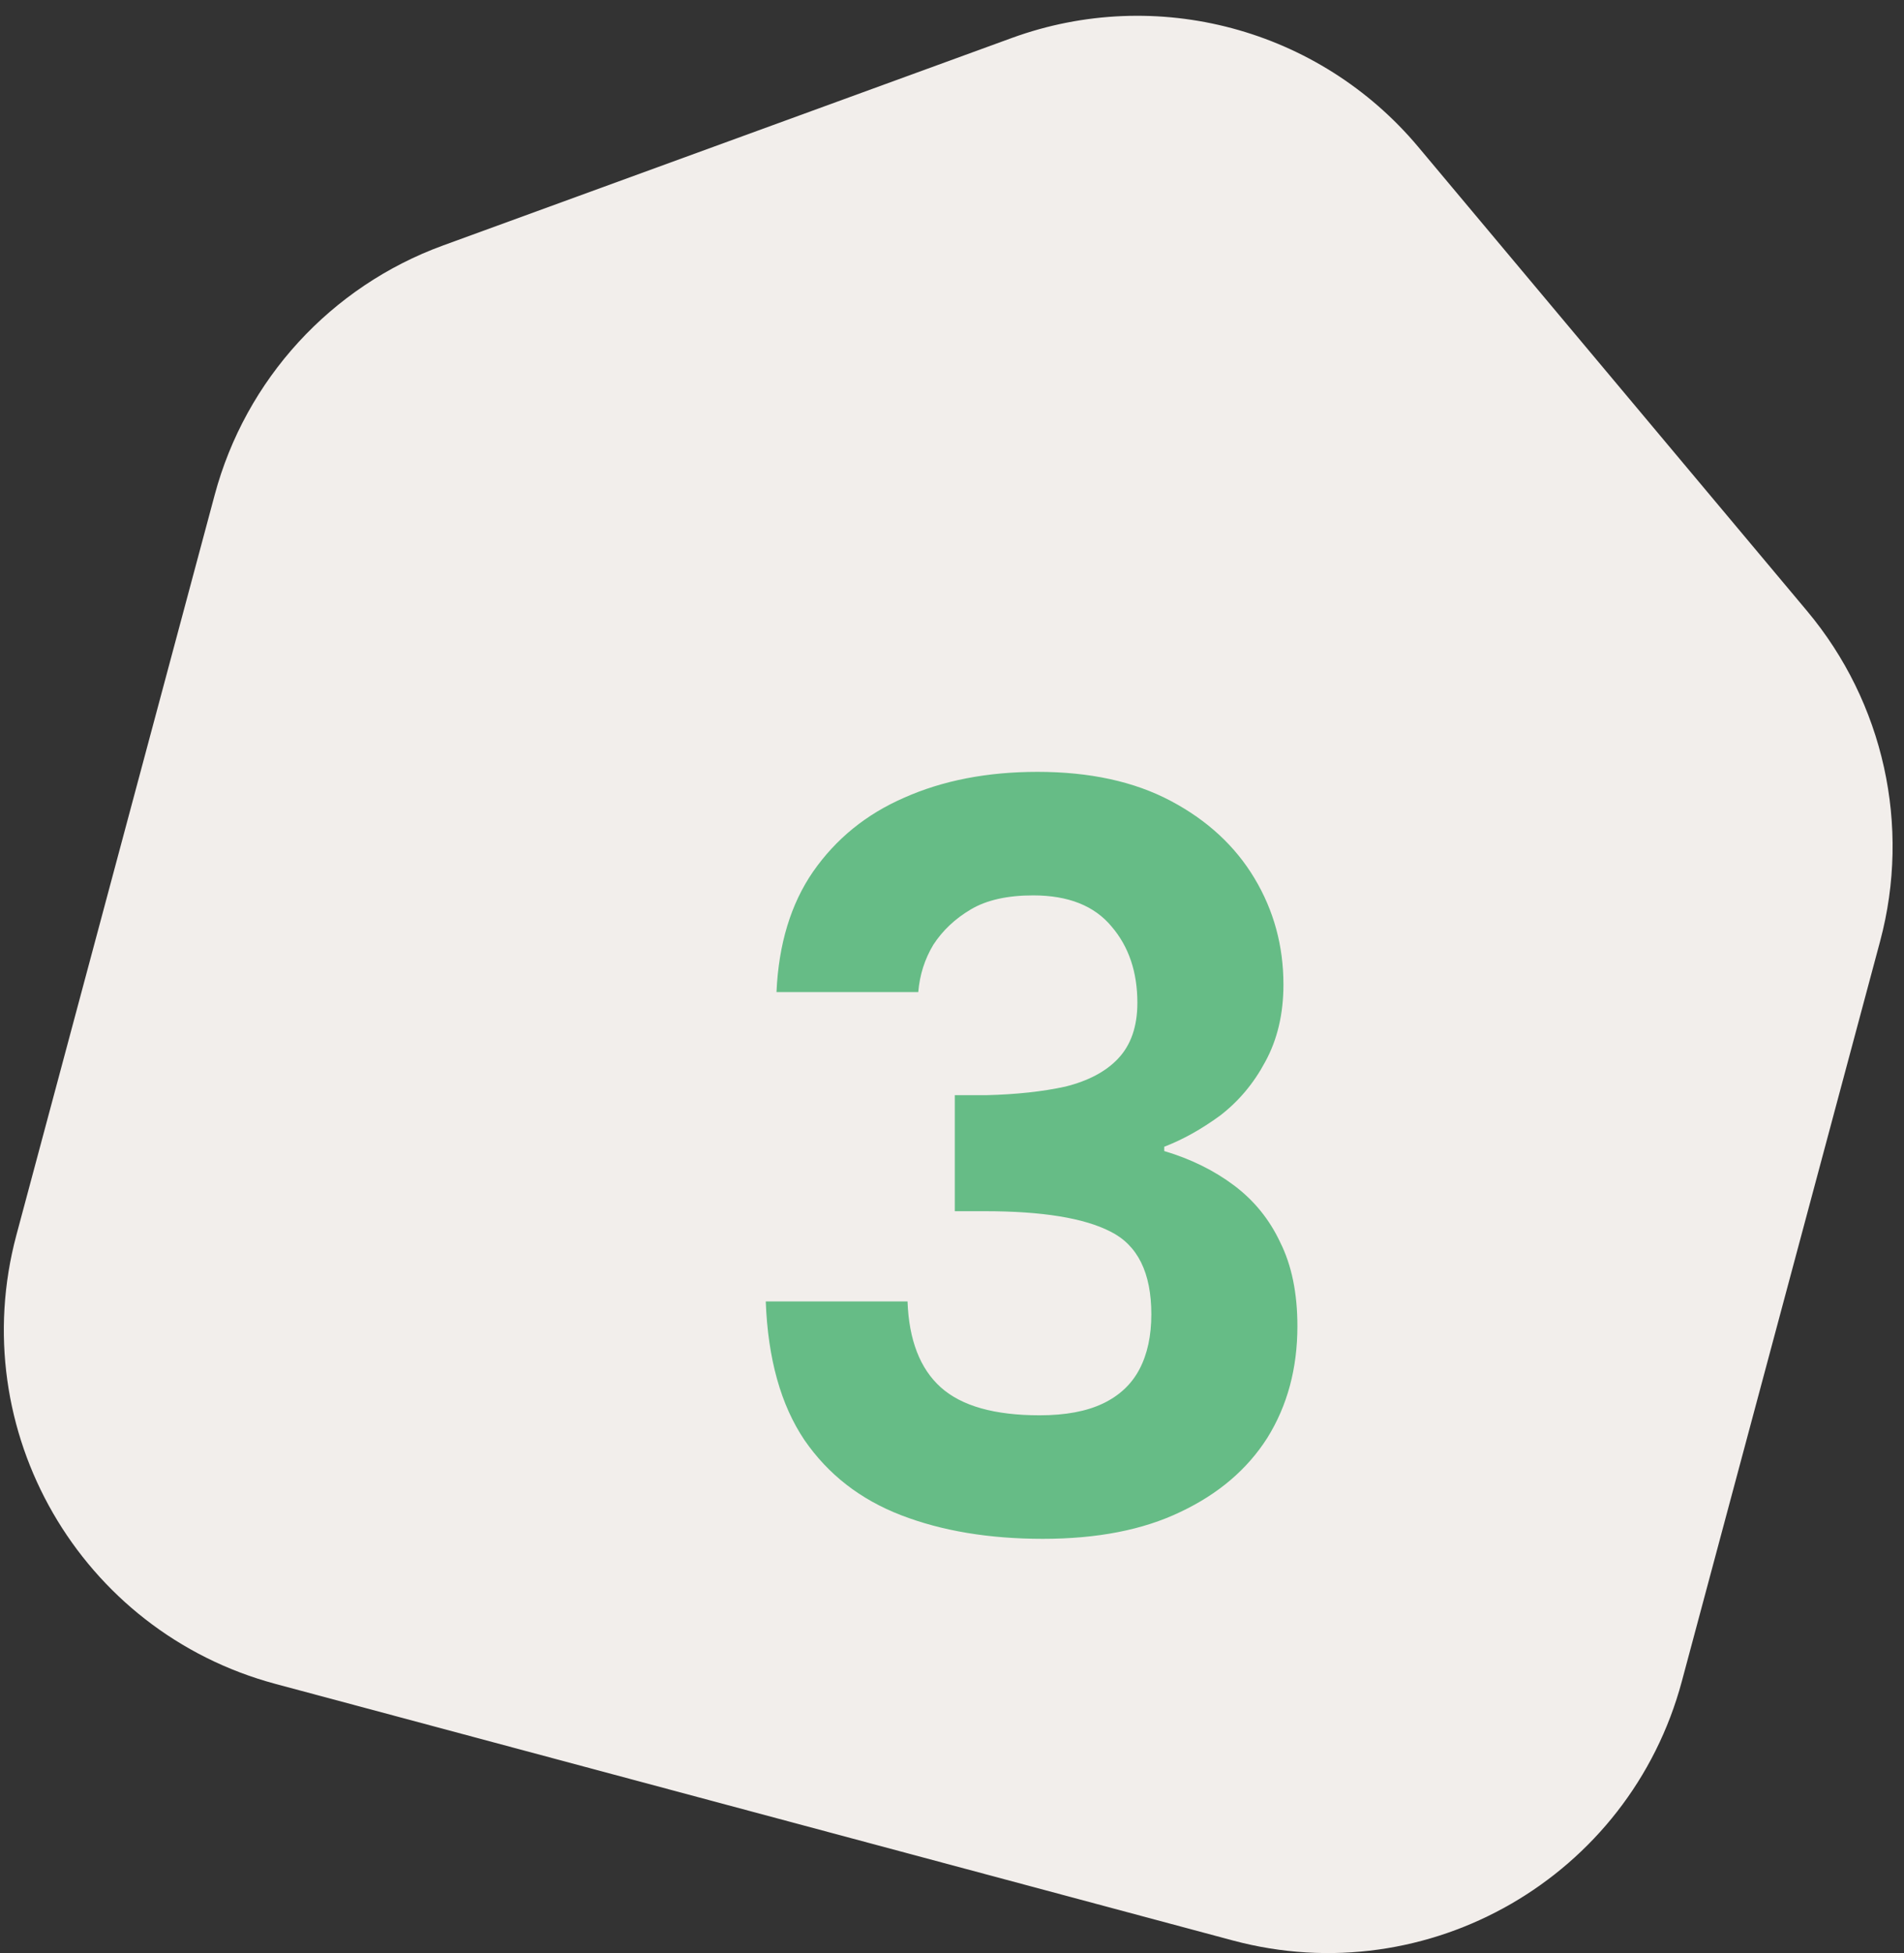
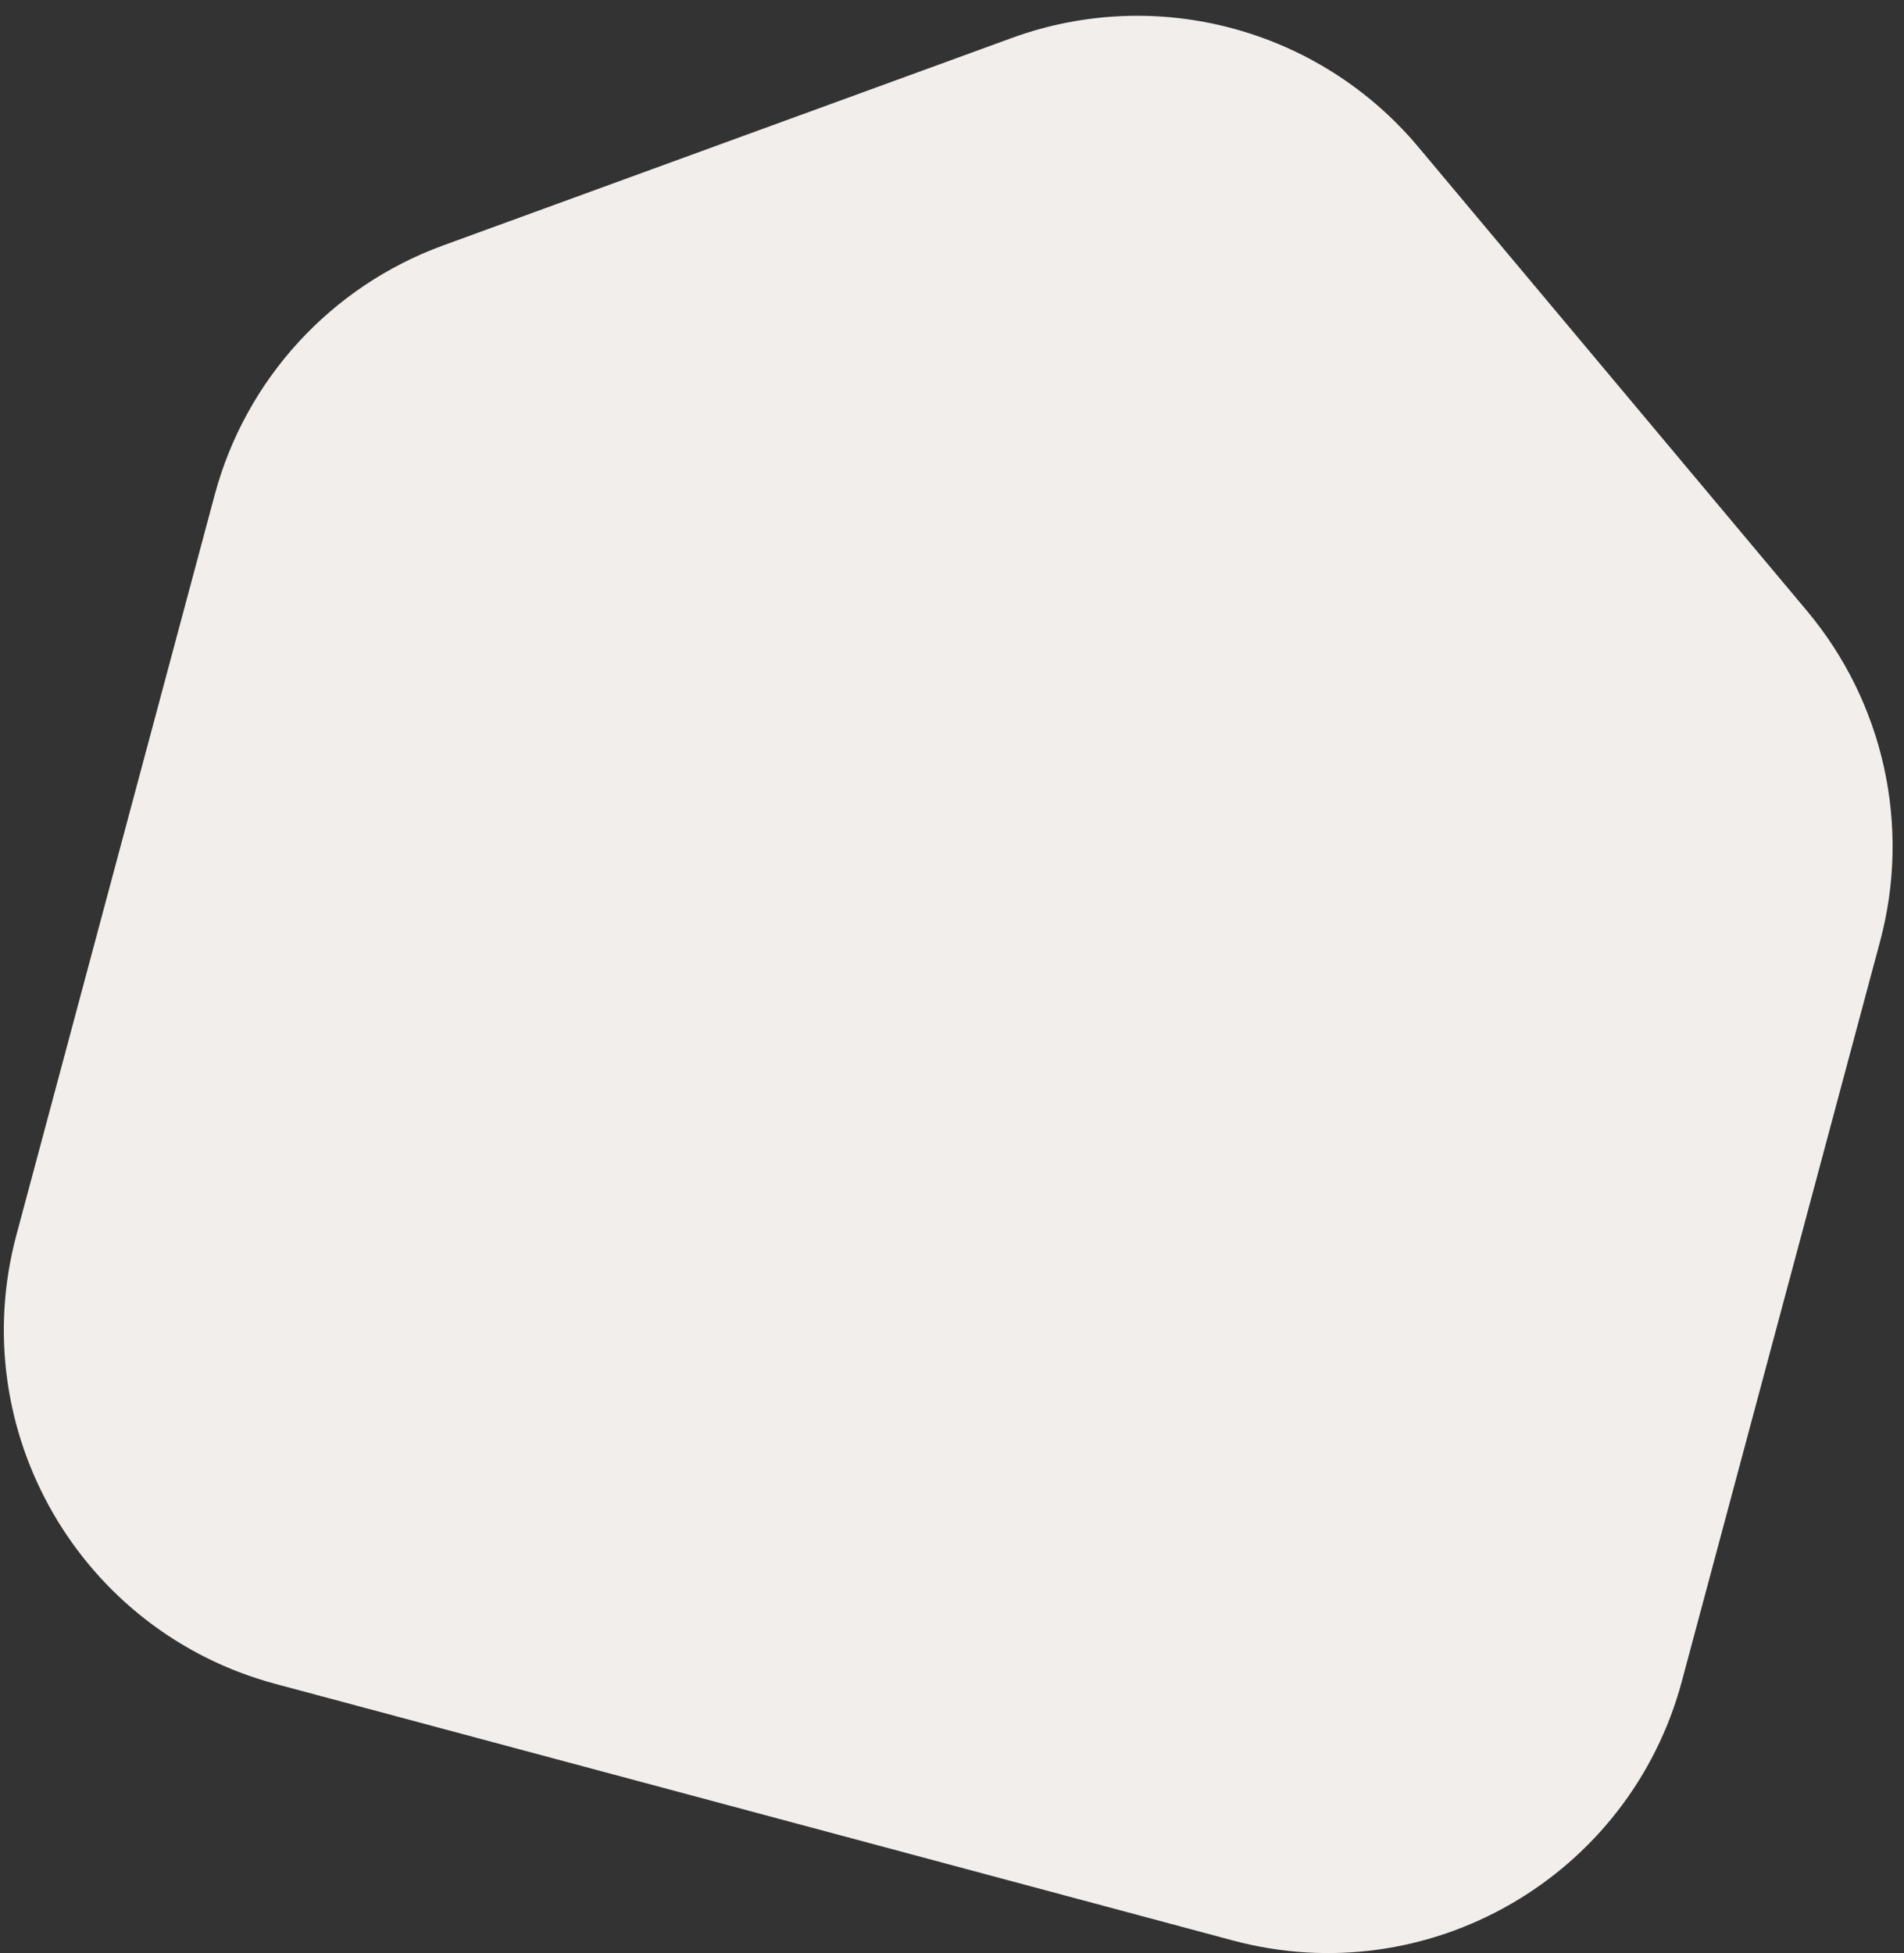
<svg xmlns="http://www.w3.org/2000/svg" width="117" height="120" viewBox="0 0 117 120" fill="none">
  <rect x="0" y="0" width="117" height="120" fill="#333333" stroke="none" />
  <path d="M13.192 30.41C15.092 23.317 20.331 17.596 27.23 15.08L62.17 2.335C71.077 -0.914 81.064 1.762 87.153 9.029L111.04 37.536C115.756 43.165 117.433 50.739 115.532 57.832L103.349 103.3C100.129 115.316 87.779 122.446 75.763 119.227L16.936 103.464C4.92 100.245 -2.211 87.894 1.009 75.878L13.192 30.41Z" fill="#F2EEEB" />
-   <path d="M47.715 60.954C47.847 58.006 48.595 55.542 49.959 53.562C51.367 51.538 53.237 50.02 55.569 49.008C57.945 47.952 60.673 47.424 63.753 47.424C66.965 47.424 69.693 48.018 71.937 49.206C74.181 50.394 75.897 51.978 77.085 53.958C78.273 55.938 78.867 58.116 78.867 60.492C78.867 62.296 78.493 63.88 77.745 65.244C77.041 66.564 76.117 67.664 74.973 68.544C73.829 69.38 72.685 70.018 71.541 70.458V70.722C73.169 71.206 74.599 71.91 75.831 72.834C77.063 73.758 78.009 74.924 78.669 76.332C79.373 77.74 79.725 79.456 79.725 81.48C79.725 84.076 79.109 86.364 77.877 88.344C76.645 90.28 74.863 91.798 72.531 92.898C70.243 93.998 67.427 94.548 64.083 94.548C60.783 94.548 57.879 94.064 55.371 93.096C52.863 92.128 50.883 90.588 49.431 88.476C47.979 86.32 47.187 83.482 47.055 79.962H55.767C55.855 82.338 56.537 84.098 57.813 85.242C59.089 86.386 61.113 86.958 63.885 86.958C65.469 86.958 66.767 86.716 67.779 86.232C68.791 85.748 69.539 85.044 70.023 84.12C70.507 83.196 70.749 82.074 70.749 80.754C70.749 78.202 69.913 76.508 68.241 75.672C66.613 74.836 64.039 74.418 60.519 74.418H58.671V67.29H60.585C62.433 67.246 64.061 67.07 65.469 66.762C66.877 66.41 67.955 65.838 68.703 65.046C69.495 64.21 69.891 63.066 69.891 61.614C69.891 59.722 69.363 58.16 68.307 56.928C67.251 55.652 65.645 55.014 63.489 55.014C61.905 55.014 60.629 55.3 59.661 55.872C58.693 56.444 57.923 57.17 57.351 58.05C56.823 58.93 56.515 59.898 56.427 60.954H47.715Z" fill="#66BC86" />
</svg>